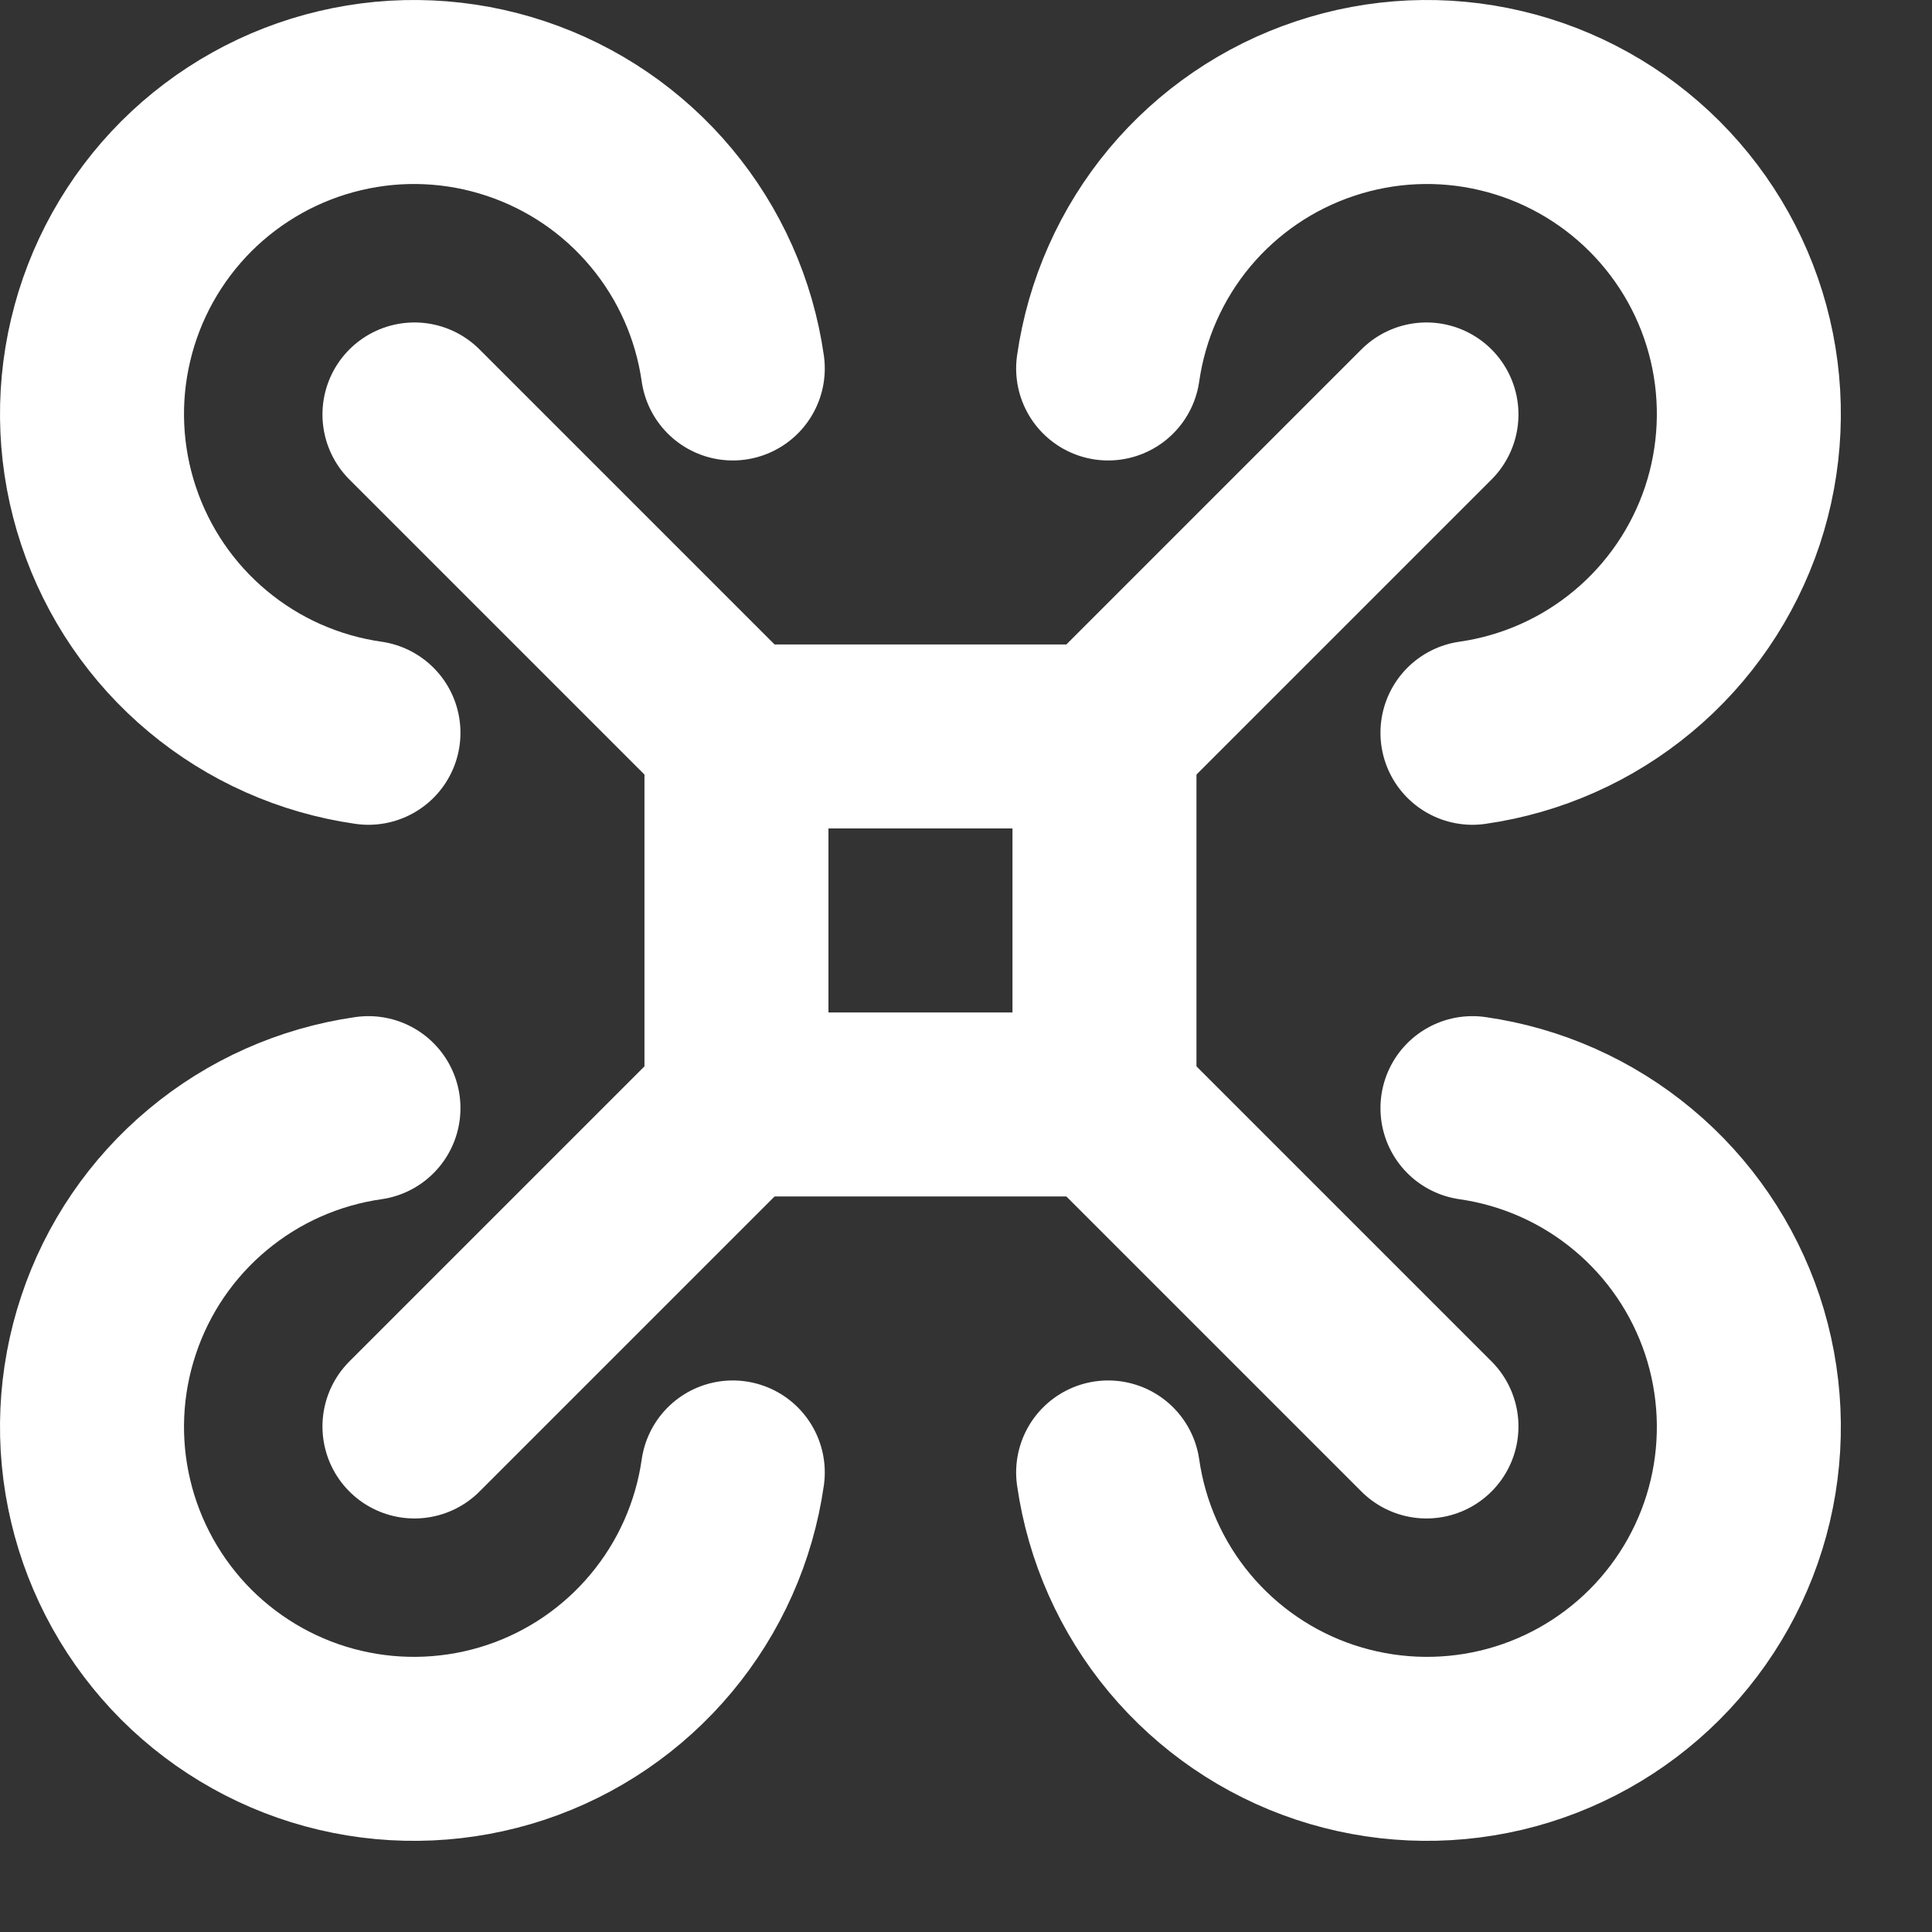
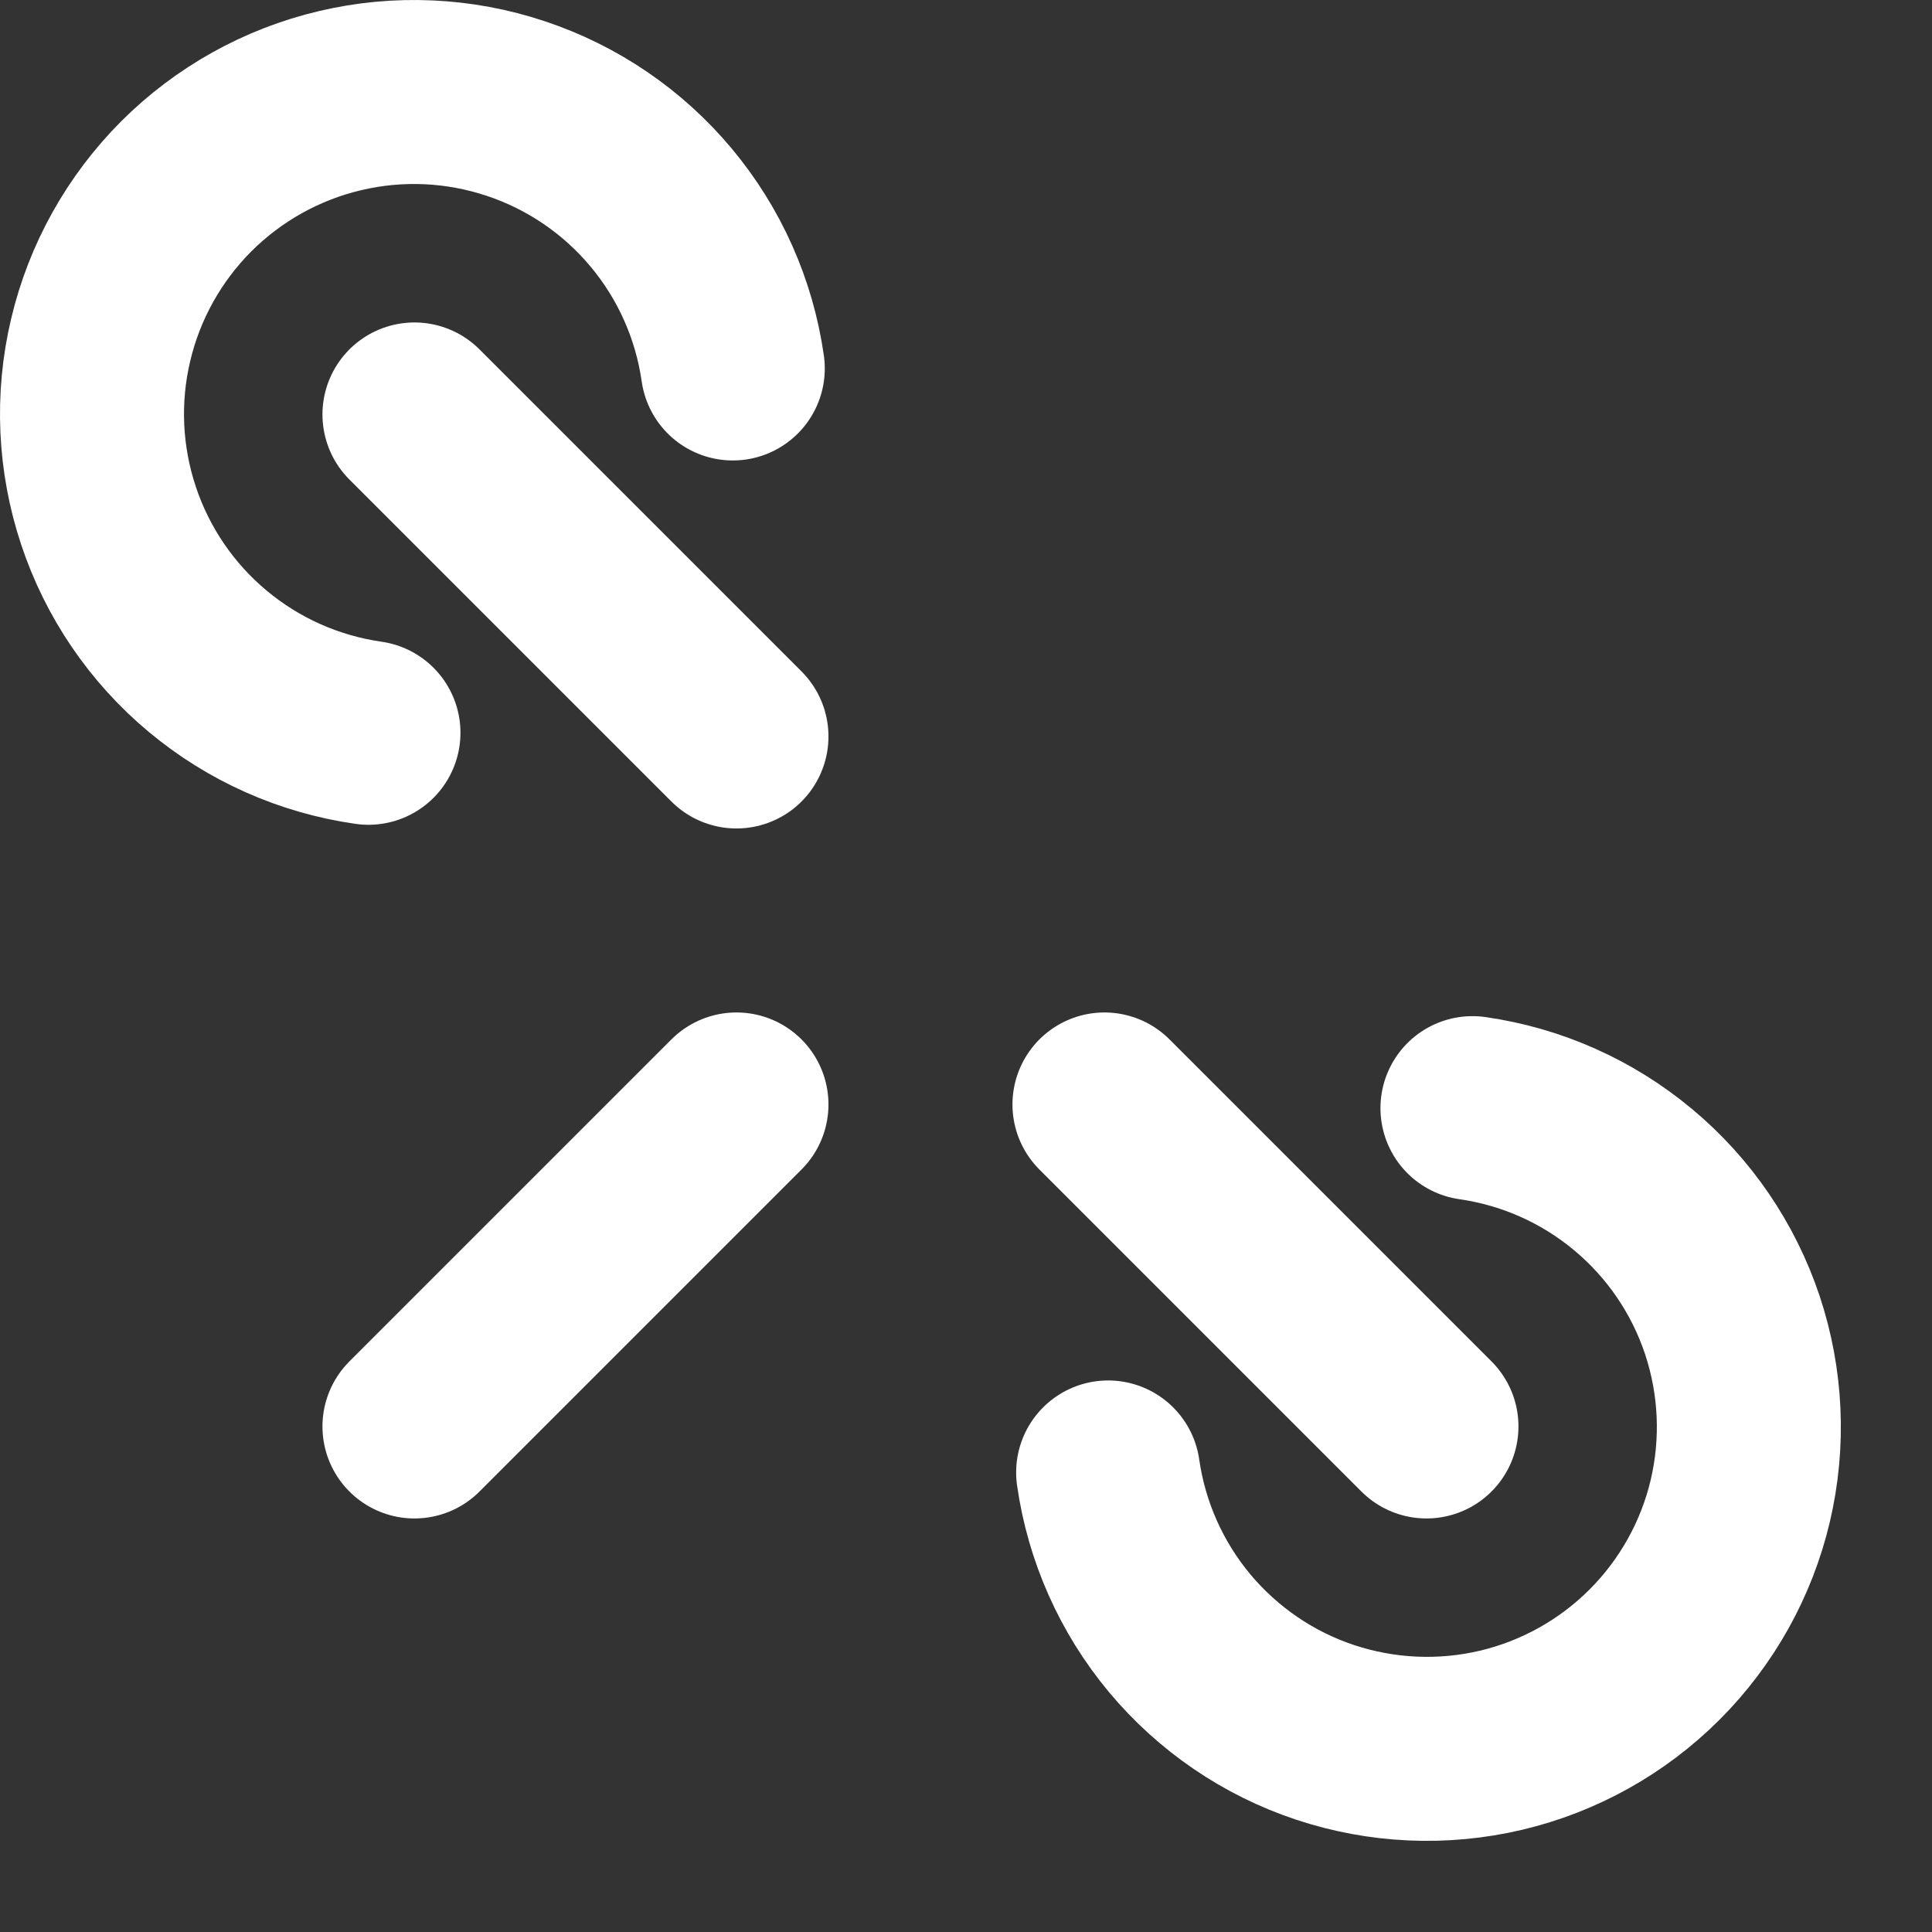
<svg xmlns="http://www.w3.org/2000/svg" width="21" height="21" viewBox="0 0 21 21" fill="none">
  <rect x="0" y="0" width="21" height="21" fill="#333333" stroke="none" />
-   <path d="M8.005 8.005H12.005V12.005H8.005V8.005Z" stroke="white" stroke-width="2" stroke-linecap="round" stroke-linejoin="round" />
  <path d="M8.005 8.005L4.505 4.505" stroke="white" stroke-width="2" stroke-linecap="round" stroke-linejoin="round" />
  <path d="M7.965 4.005C7.873 3.361 7.604 2.756 7.187 2.257C6.771 1.758 6.223 1.385 5.607 1.18C4.99 0.974 4.328 0.944 3.696 1.094C3.063 1.243 2.485 1.566 2.025 2.025C1.566 2.485 1.243 3.063 1.094 3.696C0.944 4.328 0.974 4.99 1.18 5.607C1.385 6.223 1.758 6.771 2.257 7.187C2.756 7.604 3.361 7.873 4.005 7.965" stroke="white" stroke-width="2" stroke-linecap="round" stroke-linejoin="round" />
-   <path d="M12.005 8.005L15.505 4.505" stroke="white" stroke-width="2" stroke-linecap="round" stroke-linejoin="round" />
-   <path d="M16.005 7.965C16.648 7.873 17.253 7.604 17.752 7.187C18.251 6.771 18.624 6.223 18.83 5.607C19.035 4.99 19.065 4.328 18.916 3.696C18.767 3.063 18.444 2.485 17.984 2.025C17.525 1.566 16.946 1.243 16.314 1.094C15.681 0.944 15.02 0.974 14.403 1.18C13.786 1.385 13.239 1.758 12.822 2.257C12.406 2.756 12.137 3.361 12.045 4.005" stroke="white" stroke-width="2" stroke-linecap="round" stroke-linejoin="round" />
  <path d="M12.005 12.005L15.505 15.505" stroke="white" stroke-width="2" stroke-linecap="round" stroke-linejoin="round" />
  <path d="M12.045 16.005C12.137 16.648 12.406 17.253 12.822 17.752C13.239 18.251 13.786 18.625 14.403 18.83C15.02 19.035 15.681 19.065 16.314 18.916C16.946 18.767 17.525 18.444 17.984 17.985C18.444 17.525 18.767 16.946 18.916 16.314C19.065 15.681 19.035 15.02 18.83 14.403C18.624 13.786 18.251 13.239 17.752 12.823C17.253 12.406 16.648 12.137 16.005 12.045" stroke="white" stroke-width="2" stroke-linecap="round" stroke-linejoin="round" />
  <path d="M8.005 12.005L4.505 15.505" stroke="white" stroke-width="2" stroke-linecap="round" stroke-linejoin="round" />
-   <path d="M4.005 12.045C3.361 12.137 2.756 12.406 2.257 12.823C1.758 13.239 1.385 13.786 1.18 14.403C0.974 15.02 0.944 15.681 1.094 16.314C1.243 16.946 1.566 17.525 2.025 17.985C2.485 18.444 3.063 18.767 3.696 18.916C4.328 19.065 4.99 19.035 5.607 18.83C6.223 18.625 6.771 18.251 7.187 17.752C7.604 17.253 7.873 16.648 7.965 16.005" stroke="white" stroke-width="2" stroke-linecap="round" stroke-linejoin="round" />
</svg>